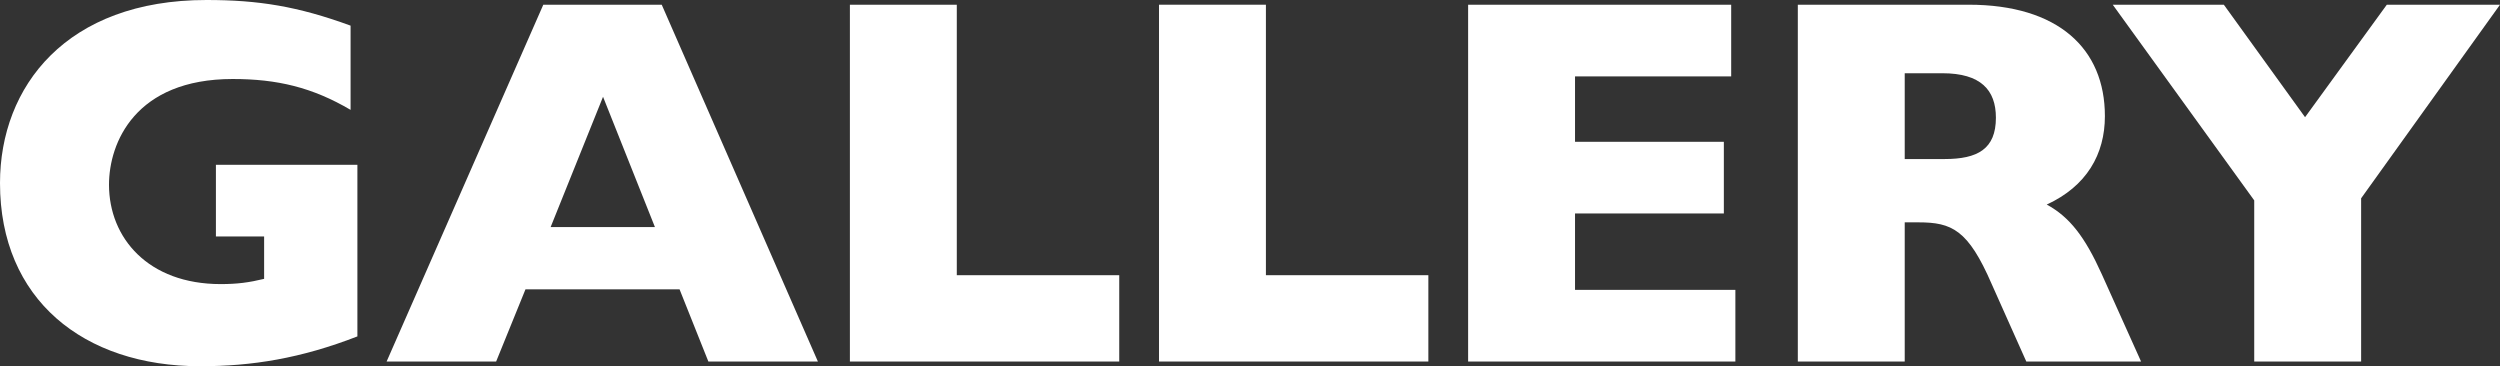
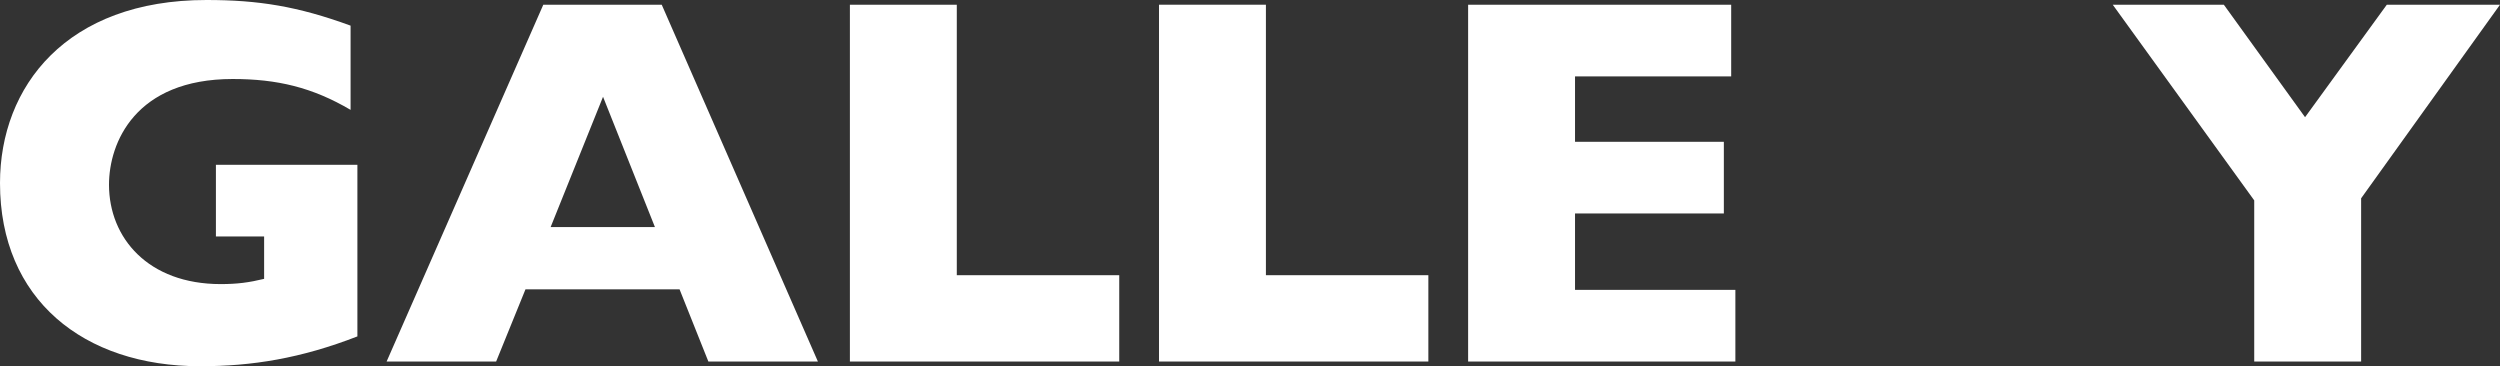
<svg xmlns="http://www.w3.org/2000/svg" id="_レイヤー_2" data-name="レイヤー 2" viewBox="0 0 2123 311">
  <rect x="0" y="0" width="2123" height="311" fill="#333333" stroke="none" />
  <defs>
    <style>
      .cls-1 {
        fill: #fff;
        stroke-width: 0px;
      }
    </style>
  </defs>
  <g id="_レイヤー_1-2" data-name="レイヤー 1">
    <g>
      <path class="cls-1" d="M297.71,93.3c-32.49-19.1-62.3-26.21-100.13-26.21-82.77,0-105.02,54.2-105.02,89.75,0,45.32,33.38,84.41,94.79,84.41,14.24,0,24.03-1.33,36.94-4.44v-35.99h-40.94v-60.87h120.15v145.73c-48.06,18.66-89.45,25.32-133.5,25.32C70.75,311,0,254.13,0,155.5,0,73.31,56.51,0,175.33,0c44.06,0,77.43,5.33,122.38,21.77v71.53Z" />
      <path class="cls-1" d="M561.94,4l132.61,303h-93.01l-24.47-61.31h-130.83l-24.92,61.31h-93.01L461.37,4h100.57ZM467.6,192.82h88.56l-44.06-110.63-44.5,110.63Z" />
      <path class="cls-1" d="M812.51,4v229.7h137.95v73.31h-228.73V4h90.78Z" />
      <path class="cls-1" d="M1075.01,4v229.7h137.95v73.31h-228.73V4h90.78Z" />
      <path class="cls-1" d="M1470.12,4v60.87h-132.61v55.54h126.38v60.87h-126.38v64.87h136.17v60.87h-226.95V4h223.39Z" />
-       <path class="cls-1" d="M1671.78,4c76.09,0,115.7,37.32,115.7,94.63,0,32.43-15.57,59.53-49.39,75.08,19.58,10.66,32.48,27.55,46.72,59.09l33.38,74.2h-97.46l-29.37-65.75c-20.03-46.21-33.82-52.43-62.3-52.43h-11.57v118.18h-90.78V4h145.07ZM1617.49,135.06h33.82c28.03,0,43.61-8.44,43.61-35.1,0-23.55-12.91-37.76-45.39-37.76h-32.04v72.86Z" />
      <path class="cls-1" d="M1888.48,4l68.97,95.52L2026.88,4h96.12l-117.93,164.39v138.62h-90.78v-136.84L1794.14,4h94.34Z" />
    </g>
  </g>
</svg>